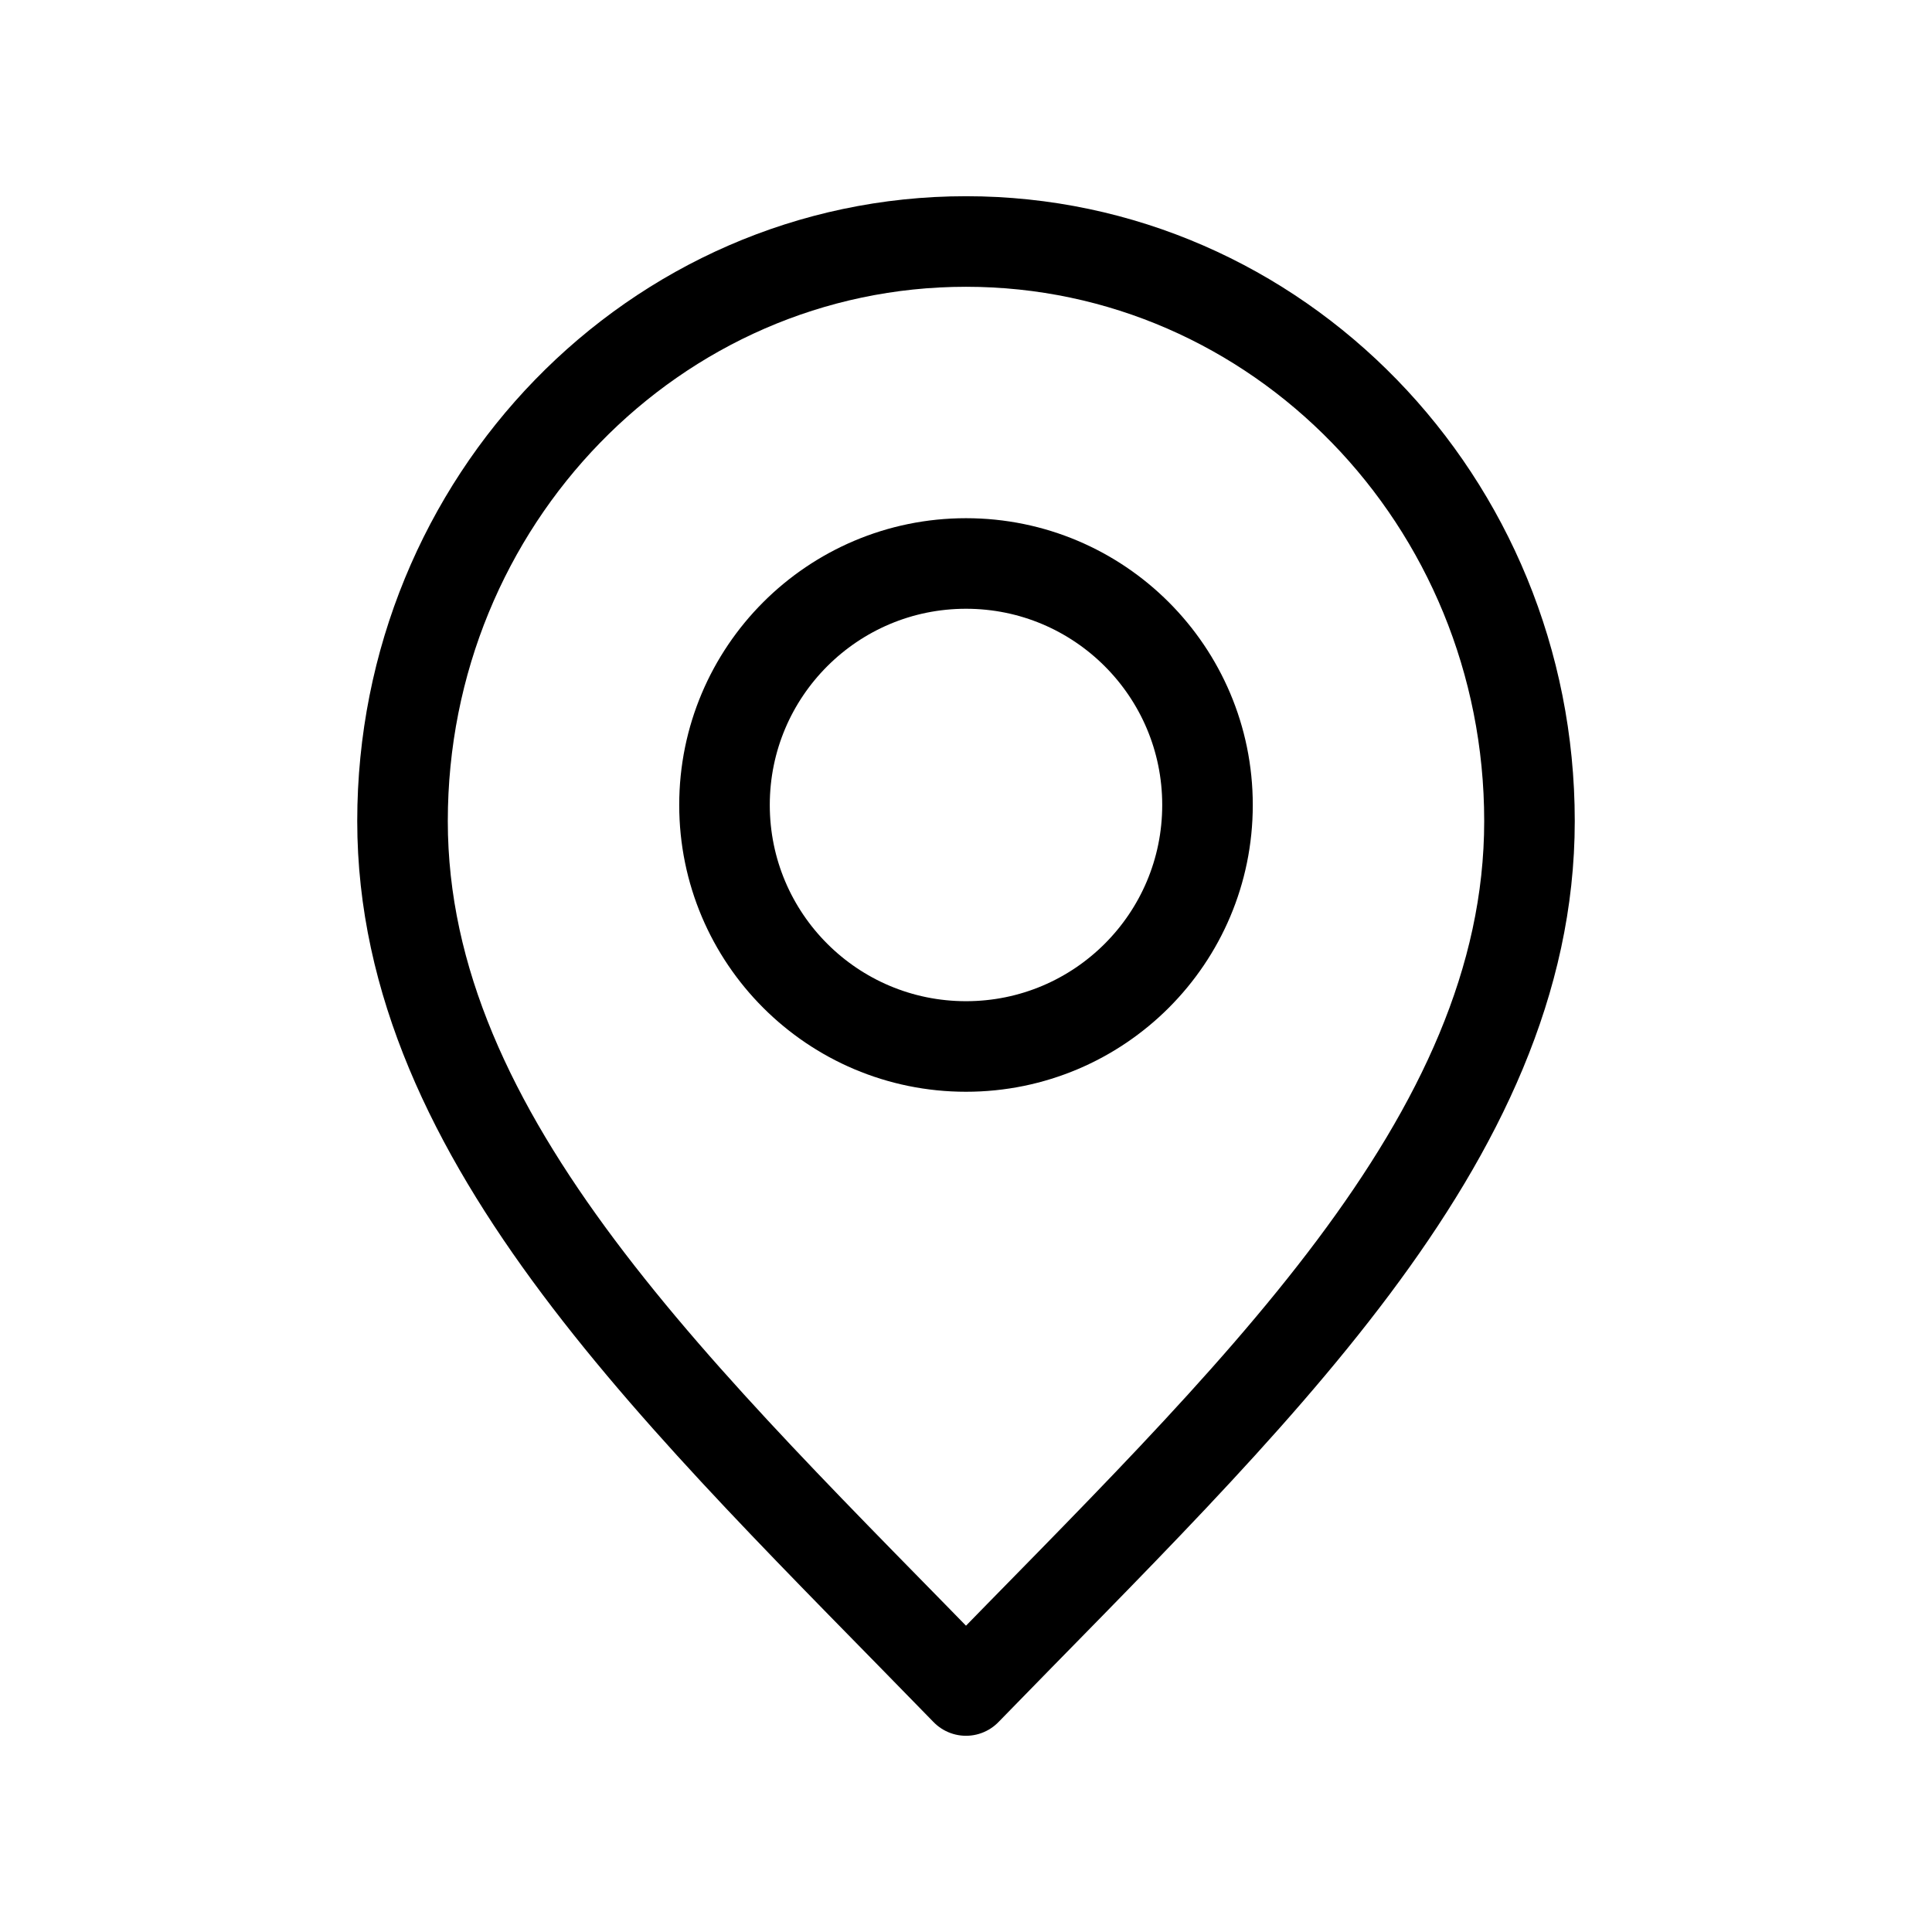
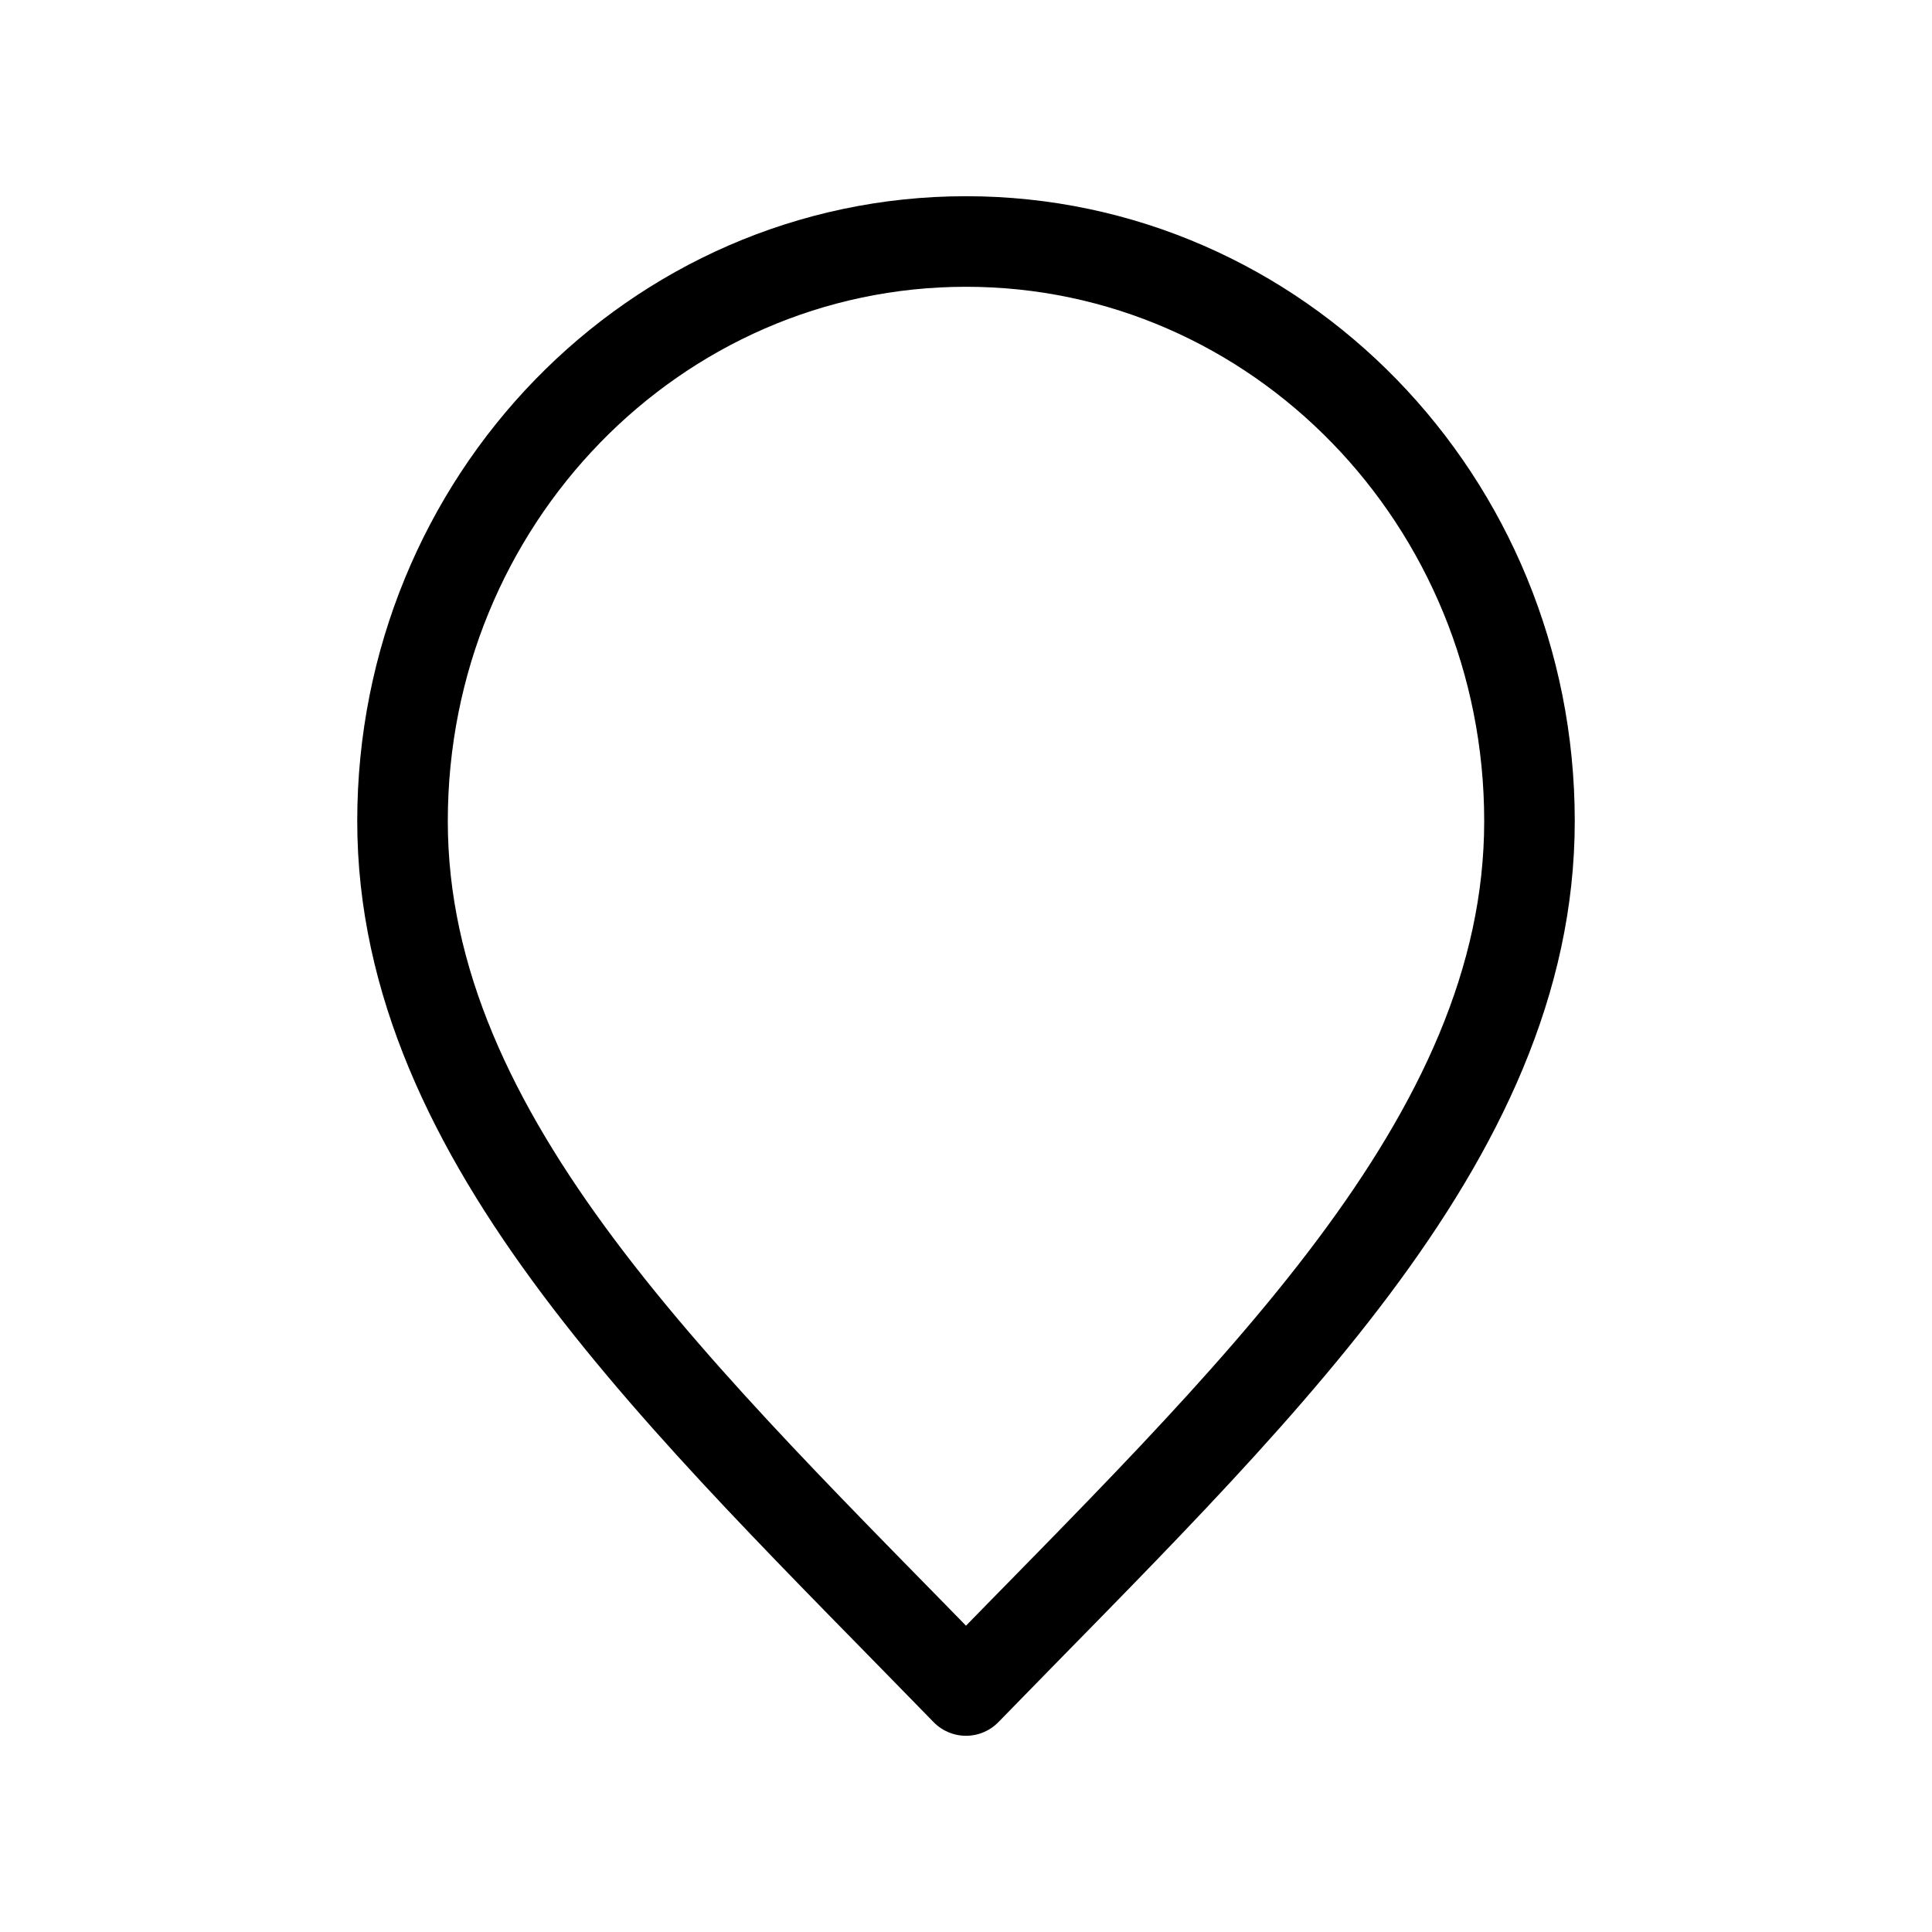
<svg xmlns="http://www.w3.org/2000/svg" width="32" height="32" viewBox="0 0 32 32" fill="none" stroke="currentColor" stroke-width="1.5" stroke-linejoin="round" stroke-linecap="round">
  <path d="M16 28C20.667 23.2 25.333 18.902 25.333 13.6C25.333 8.298 21.155 4 16 4C10.845 4 6.667 8.298 6.667 13.6C6.667 18.902 11.333 23.2 16 28Z" />
-   <path d="M16 17.333C18.209 17.333 20 15.543 20 13.333C20 11.124 18.209 9.333 16 9.333C13.791 9.333 12 11.124 12 13.333C12 15.543 13.791 17.333 16 17.333Z" />
</svg>